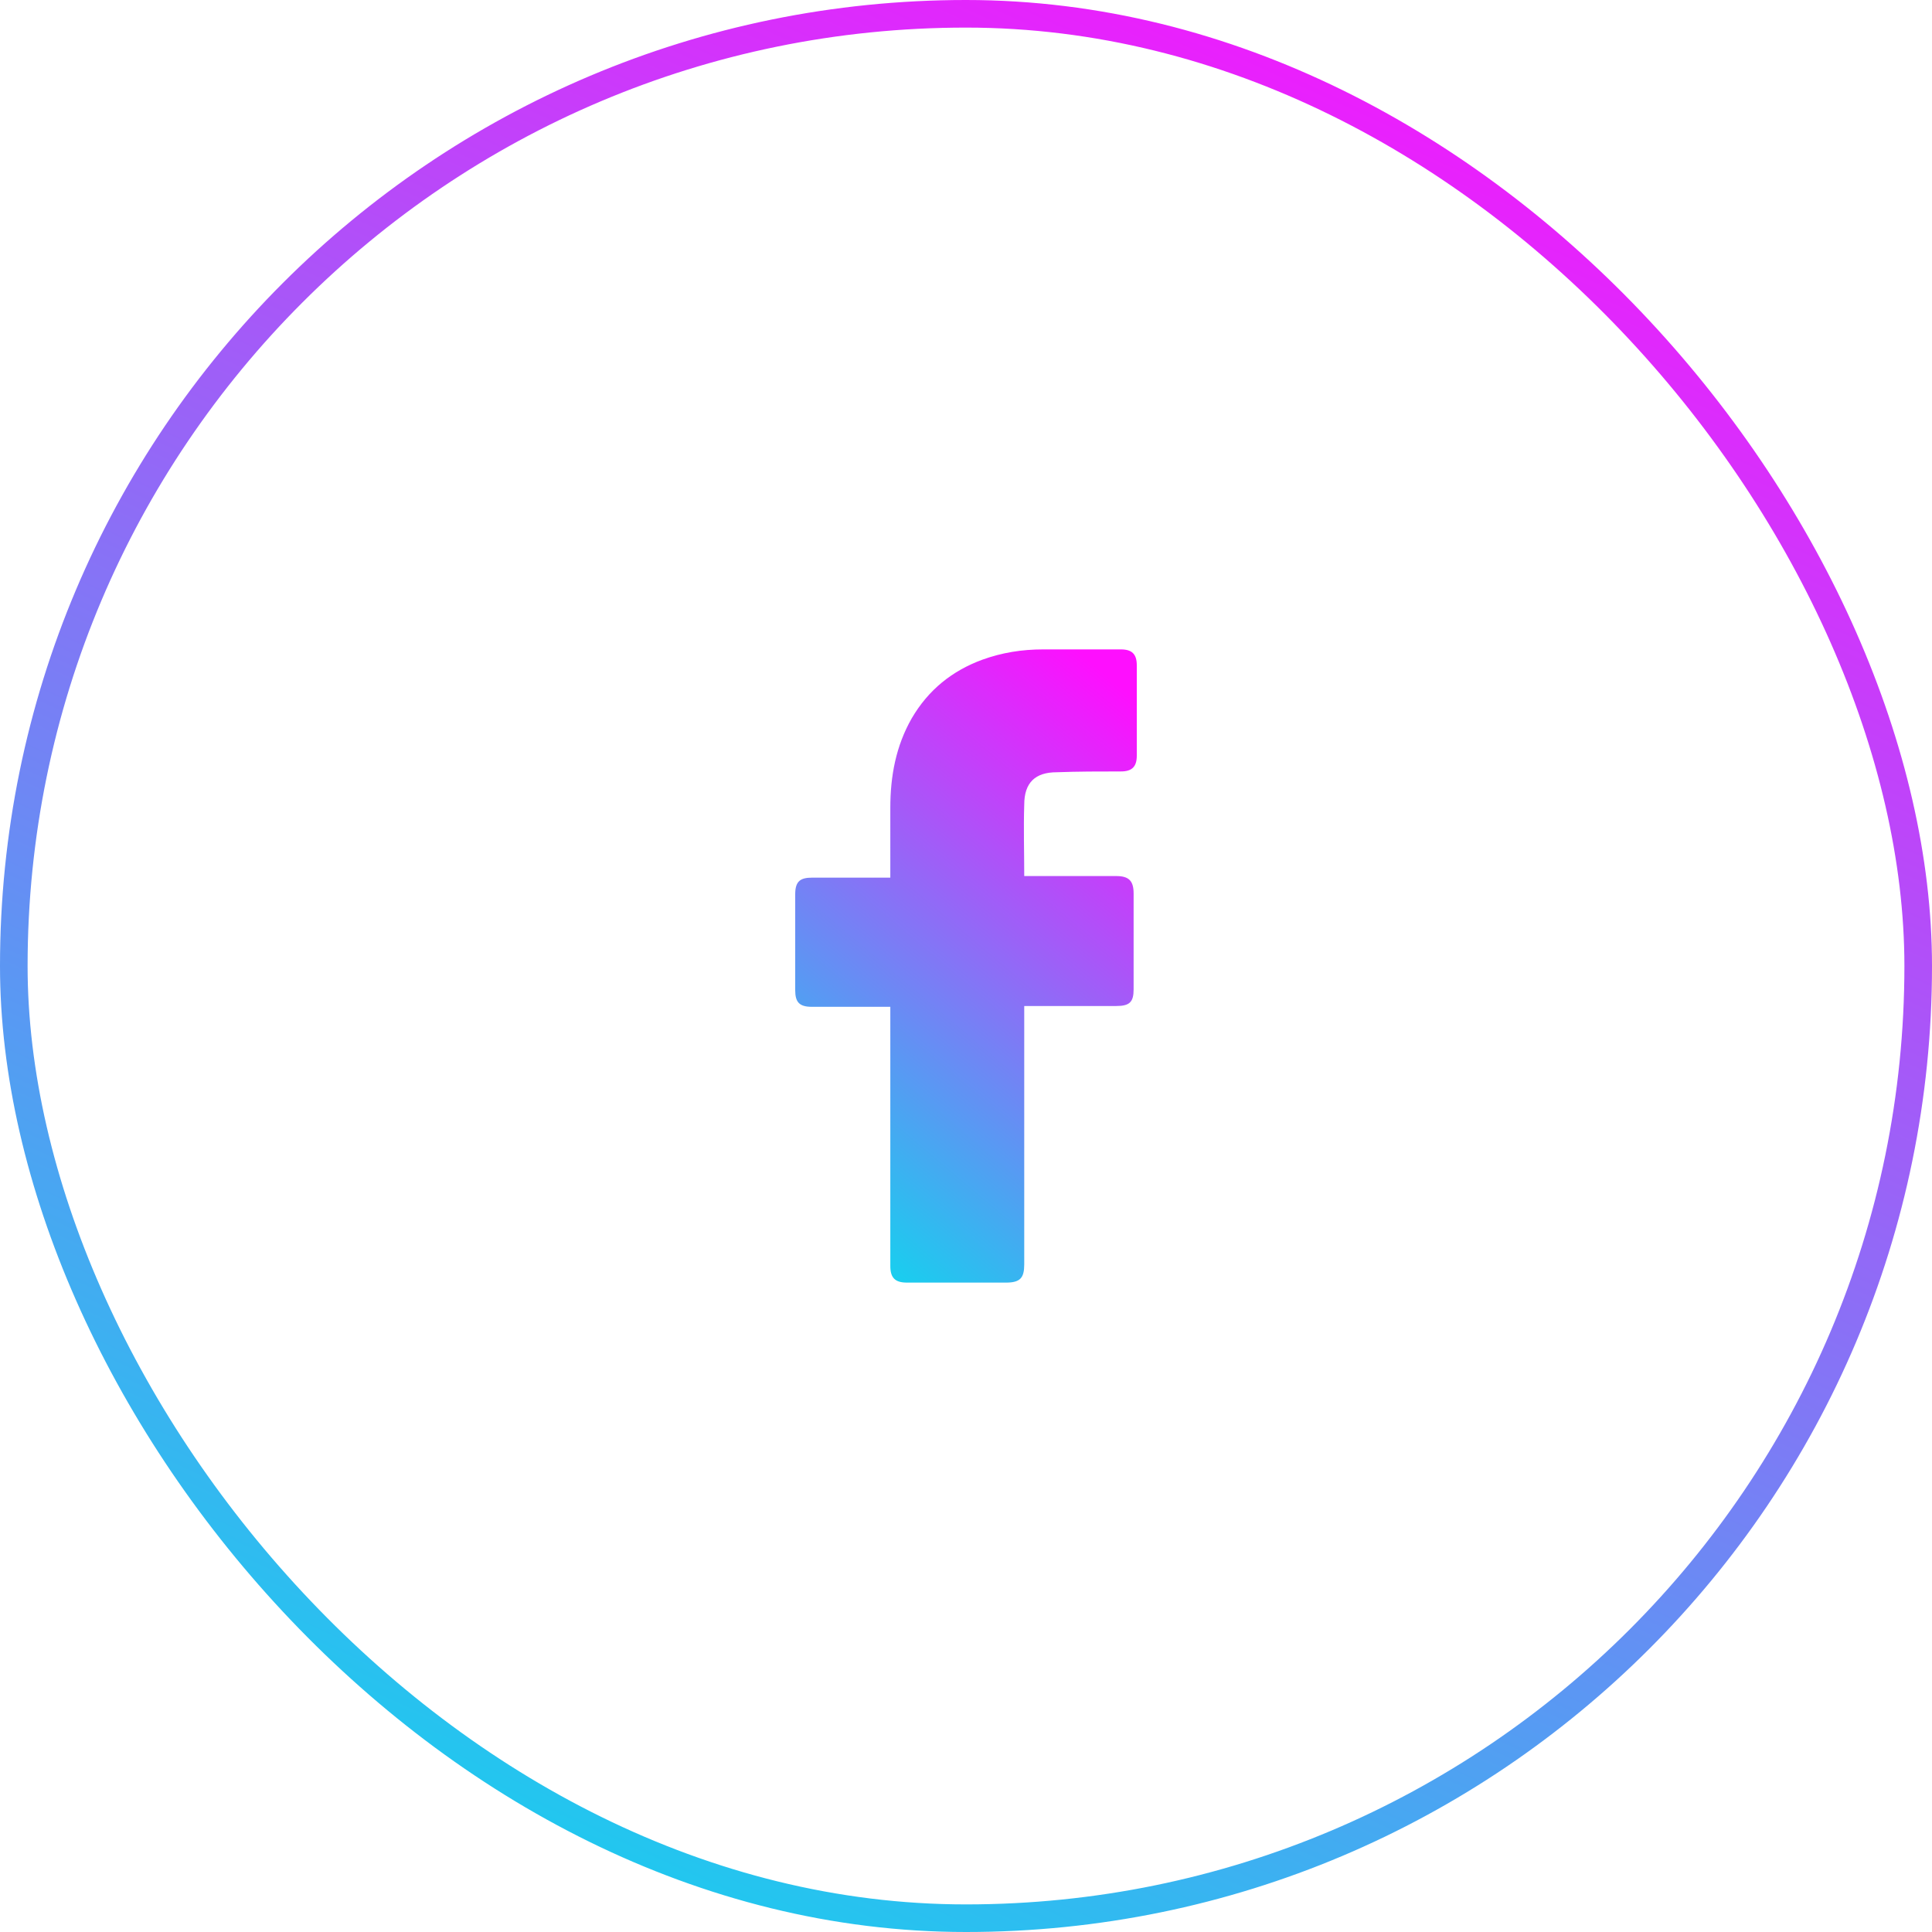
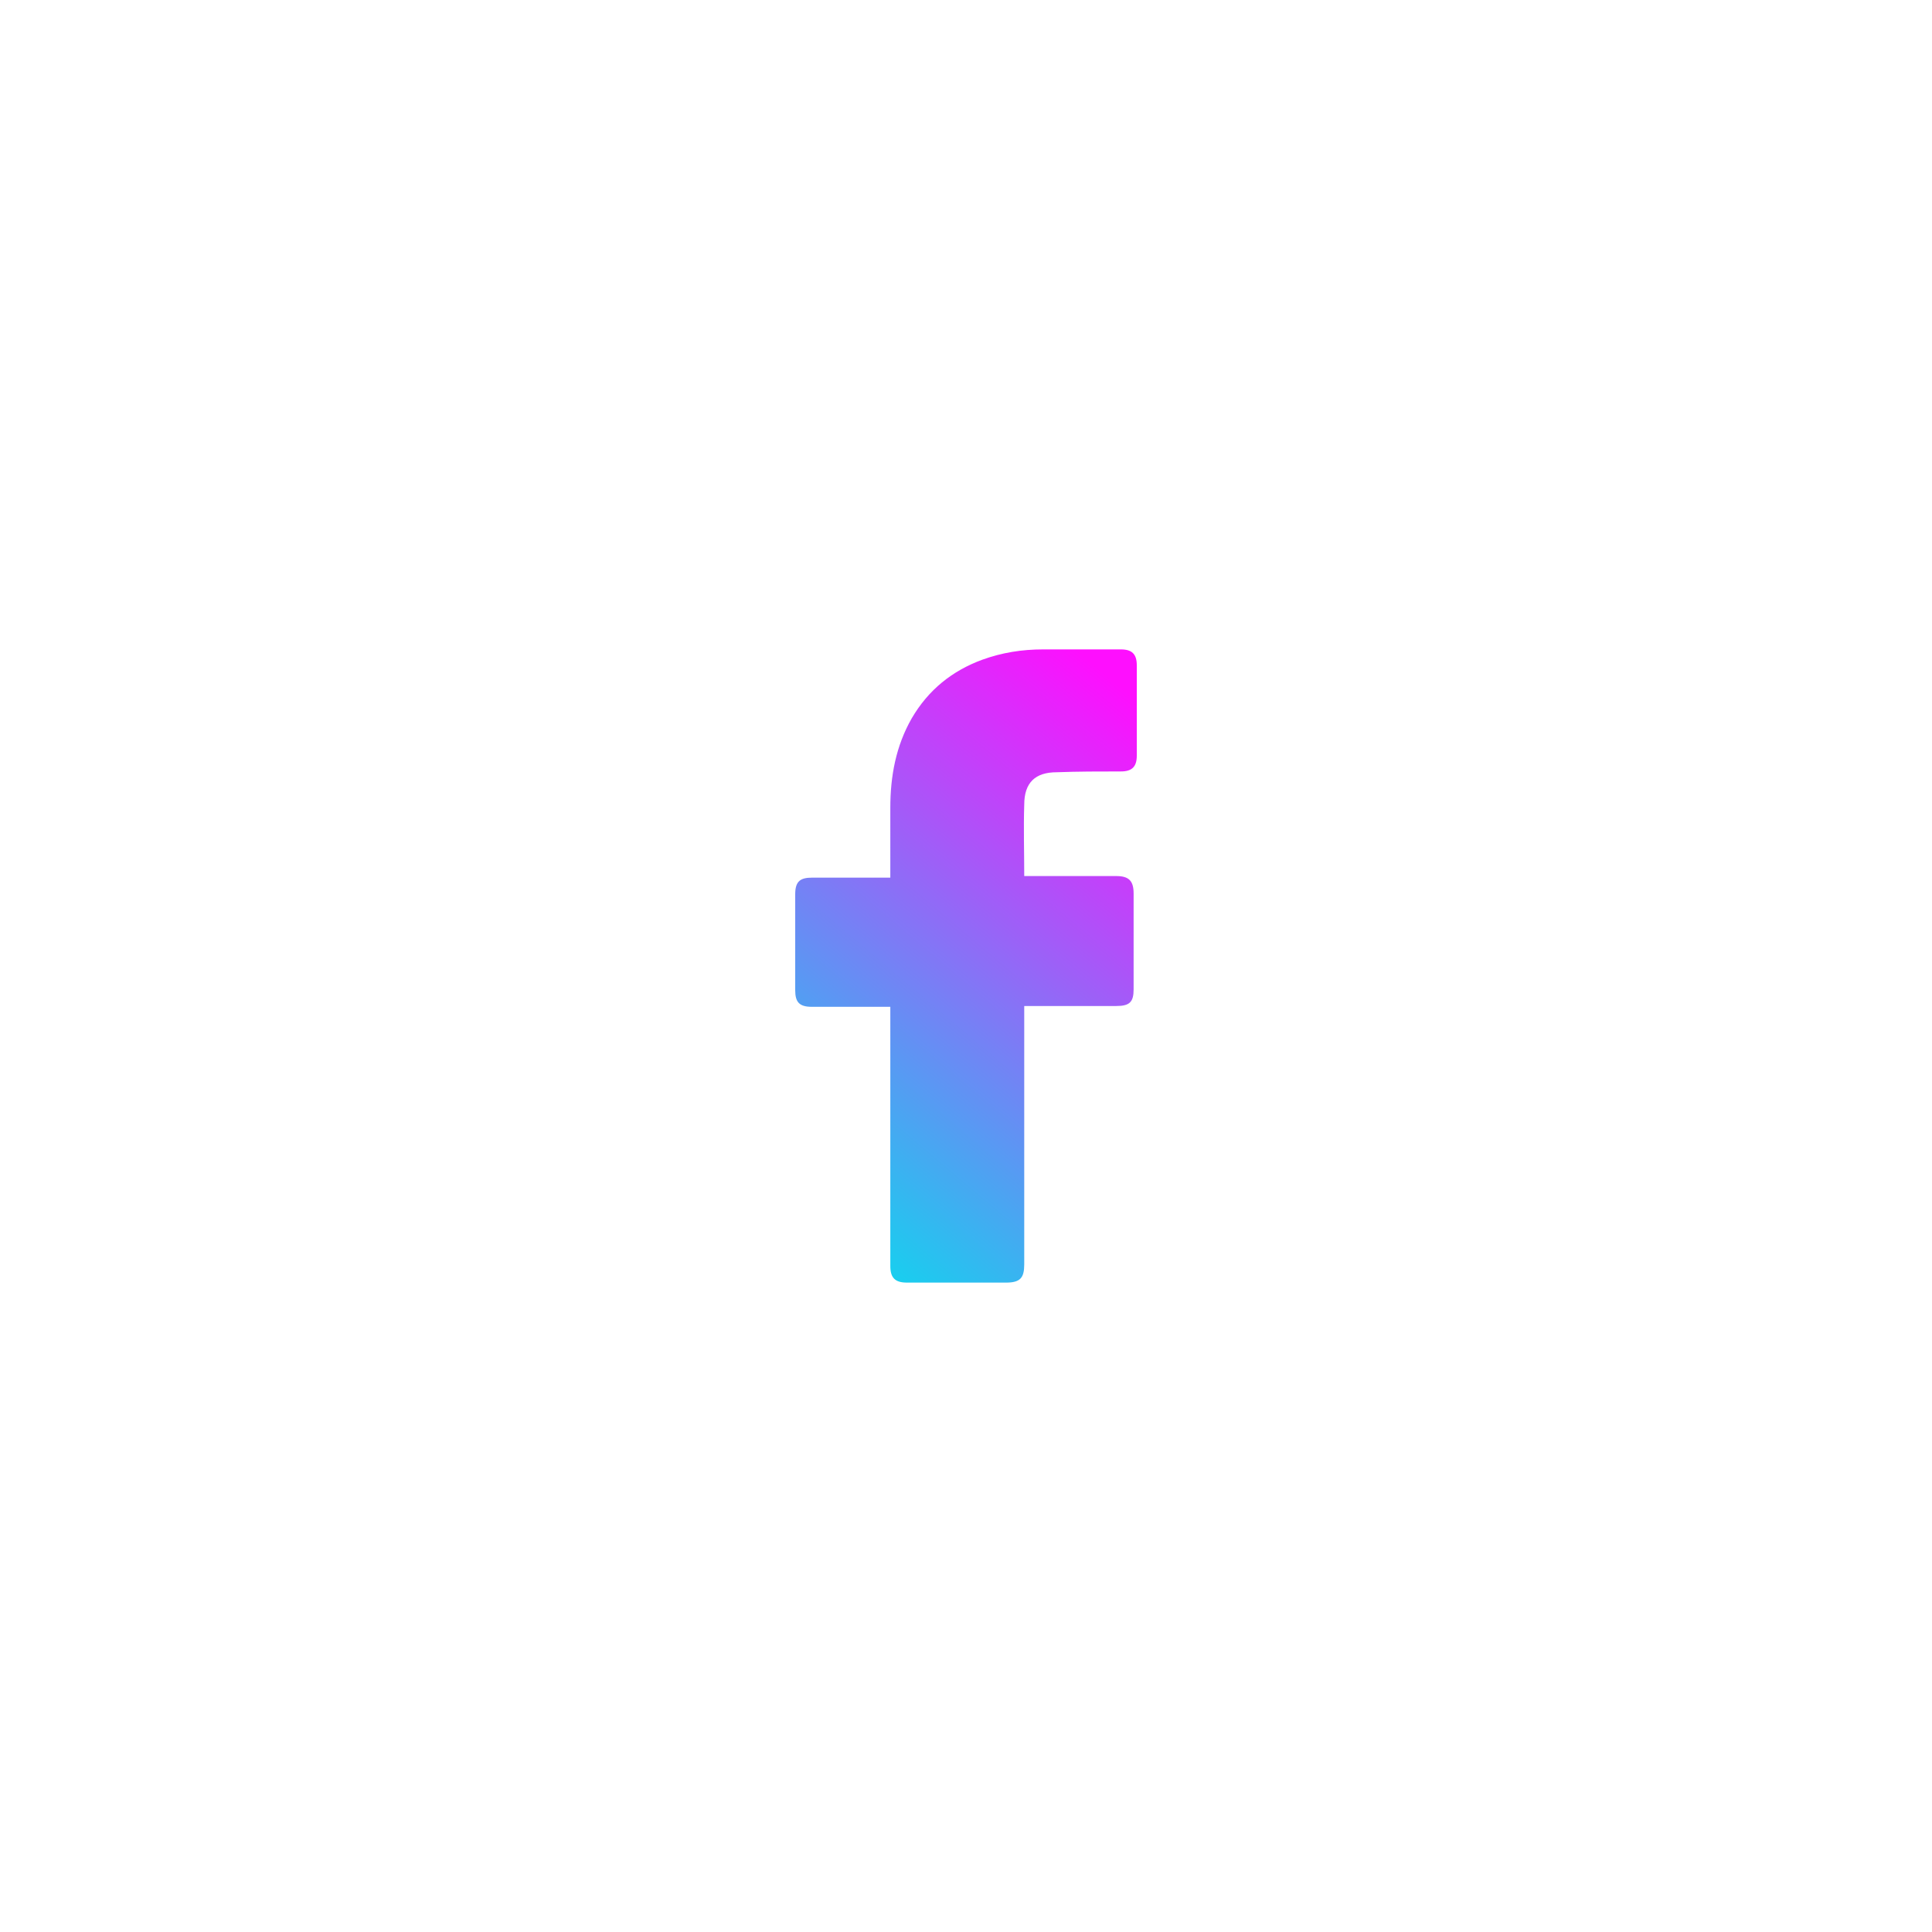
<svg xmlns="http://www.w3.org/2000/svg" width="70" height="70" viewBox="0 0 70 70" fill="none">
-   <rect x="0.5" y="0.5" width="69" height="69" rx="34.5" stroke="url(#paint0_linear_2229_387)" />
  <path d="M32.258 36.479H29.416C28.956 36.479 28.812 36.306 28.812 35.876V32.401C28.812 31.942 28.985 31.799 29.416 31.799H32.258V29.272C32.258 28.123 32.459 27.032 33.033 26.027C33.636 24.994 34.498 24.305 35.589 23.903C36.306 23.644 37.024 23.529 37.8 23.529H40.613C41.015 23.529 41.188 23.702 41.188 24.104V27.377C41.188 27.779 41.015 27.951 40.613 27.951C39.838 27.951 39.063 27.951 38.288 27.98C37.512 27.98 37.11 28.353 37.11 29.157C37.082 30.018 37.11 30.851 37.11 31.741H40.441C40.9 31.741 41.073 31.913 41.073 32.373V35.847C41.073 36.306 40.929 36.45 40.441 36.45H37.11V45.81C37.11 46.298 36.967 46.471 36.45 46.471H32.861C32.43 46.471 32.258 46.298 32.258 45.867V36.479Z" fill="url(#paint1_linear_2229_387)" />
  <defs>
    <linearGradient id="paint0_linear_2229_387" x1="73.284" y1="7.094" x2="39.769" y2="80.713" gradientUnits="userSpaceOnUse">
      <stop stop-color="#FE0FFE" />
      <stop offset="1" stop-color="#13D3EE" />
    </linearGradient>
    <linearGradient id="paint1_linear_2229_387" x1="41.768" y1="25.854" x2="27.411" y2="42.866" gradientUnits="userSpaceOnUse">
      <stop stop-color="#FE0FFE" />
      <stop offset="1" stop-color="#13D3EE" />
    </linearGradient>
  </defs>
</svg>